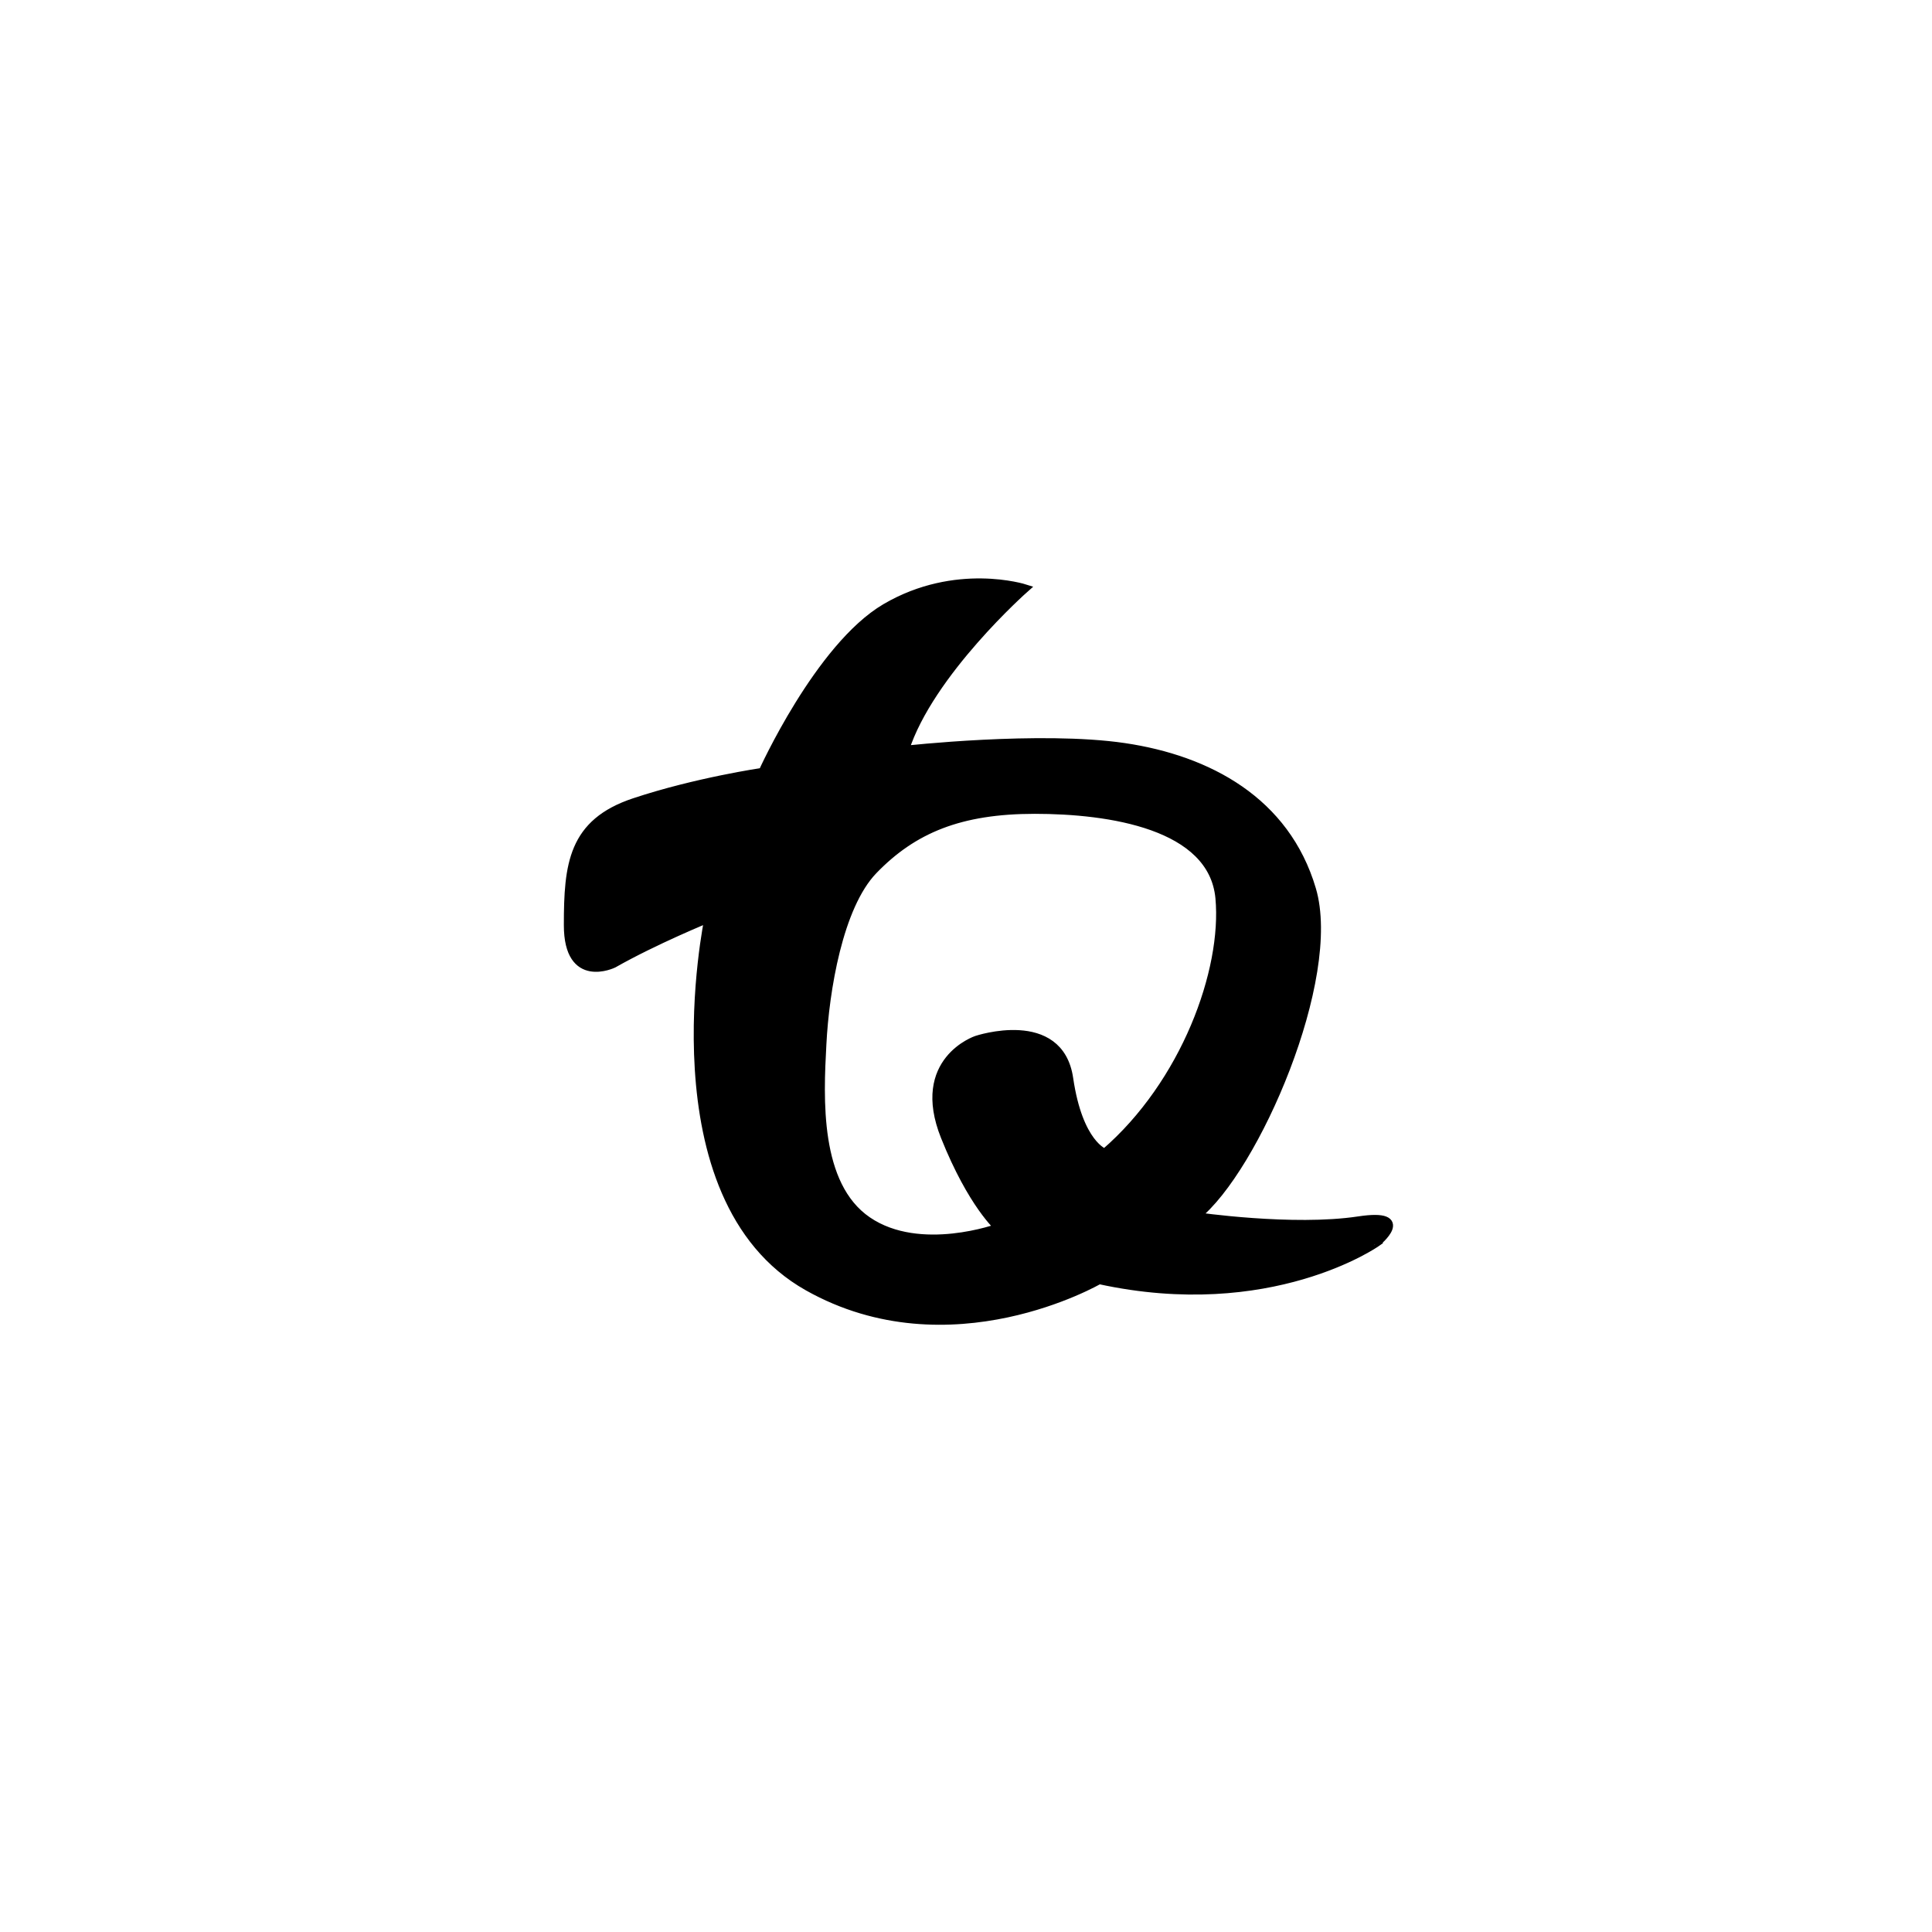
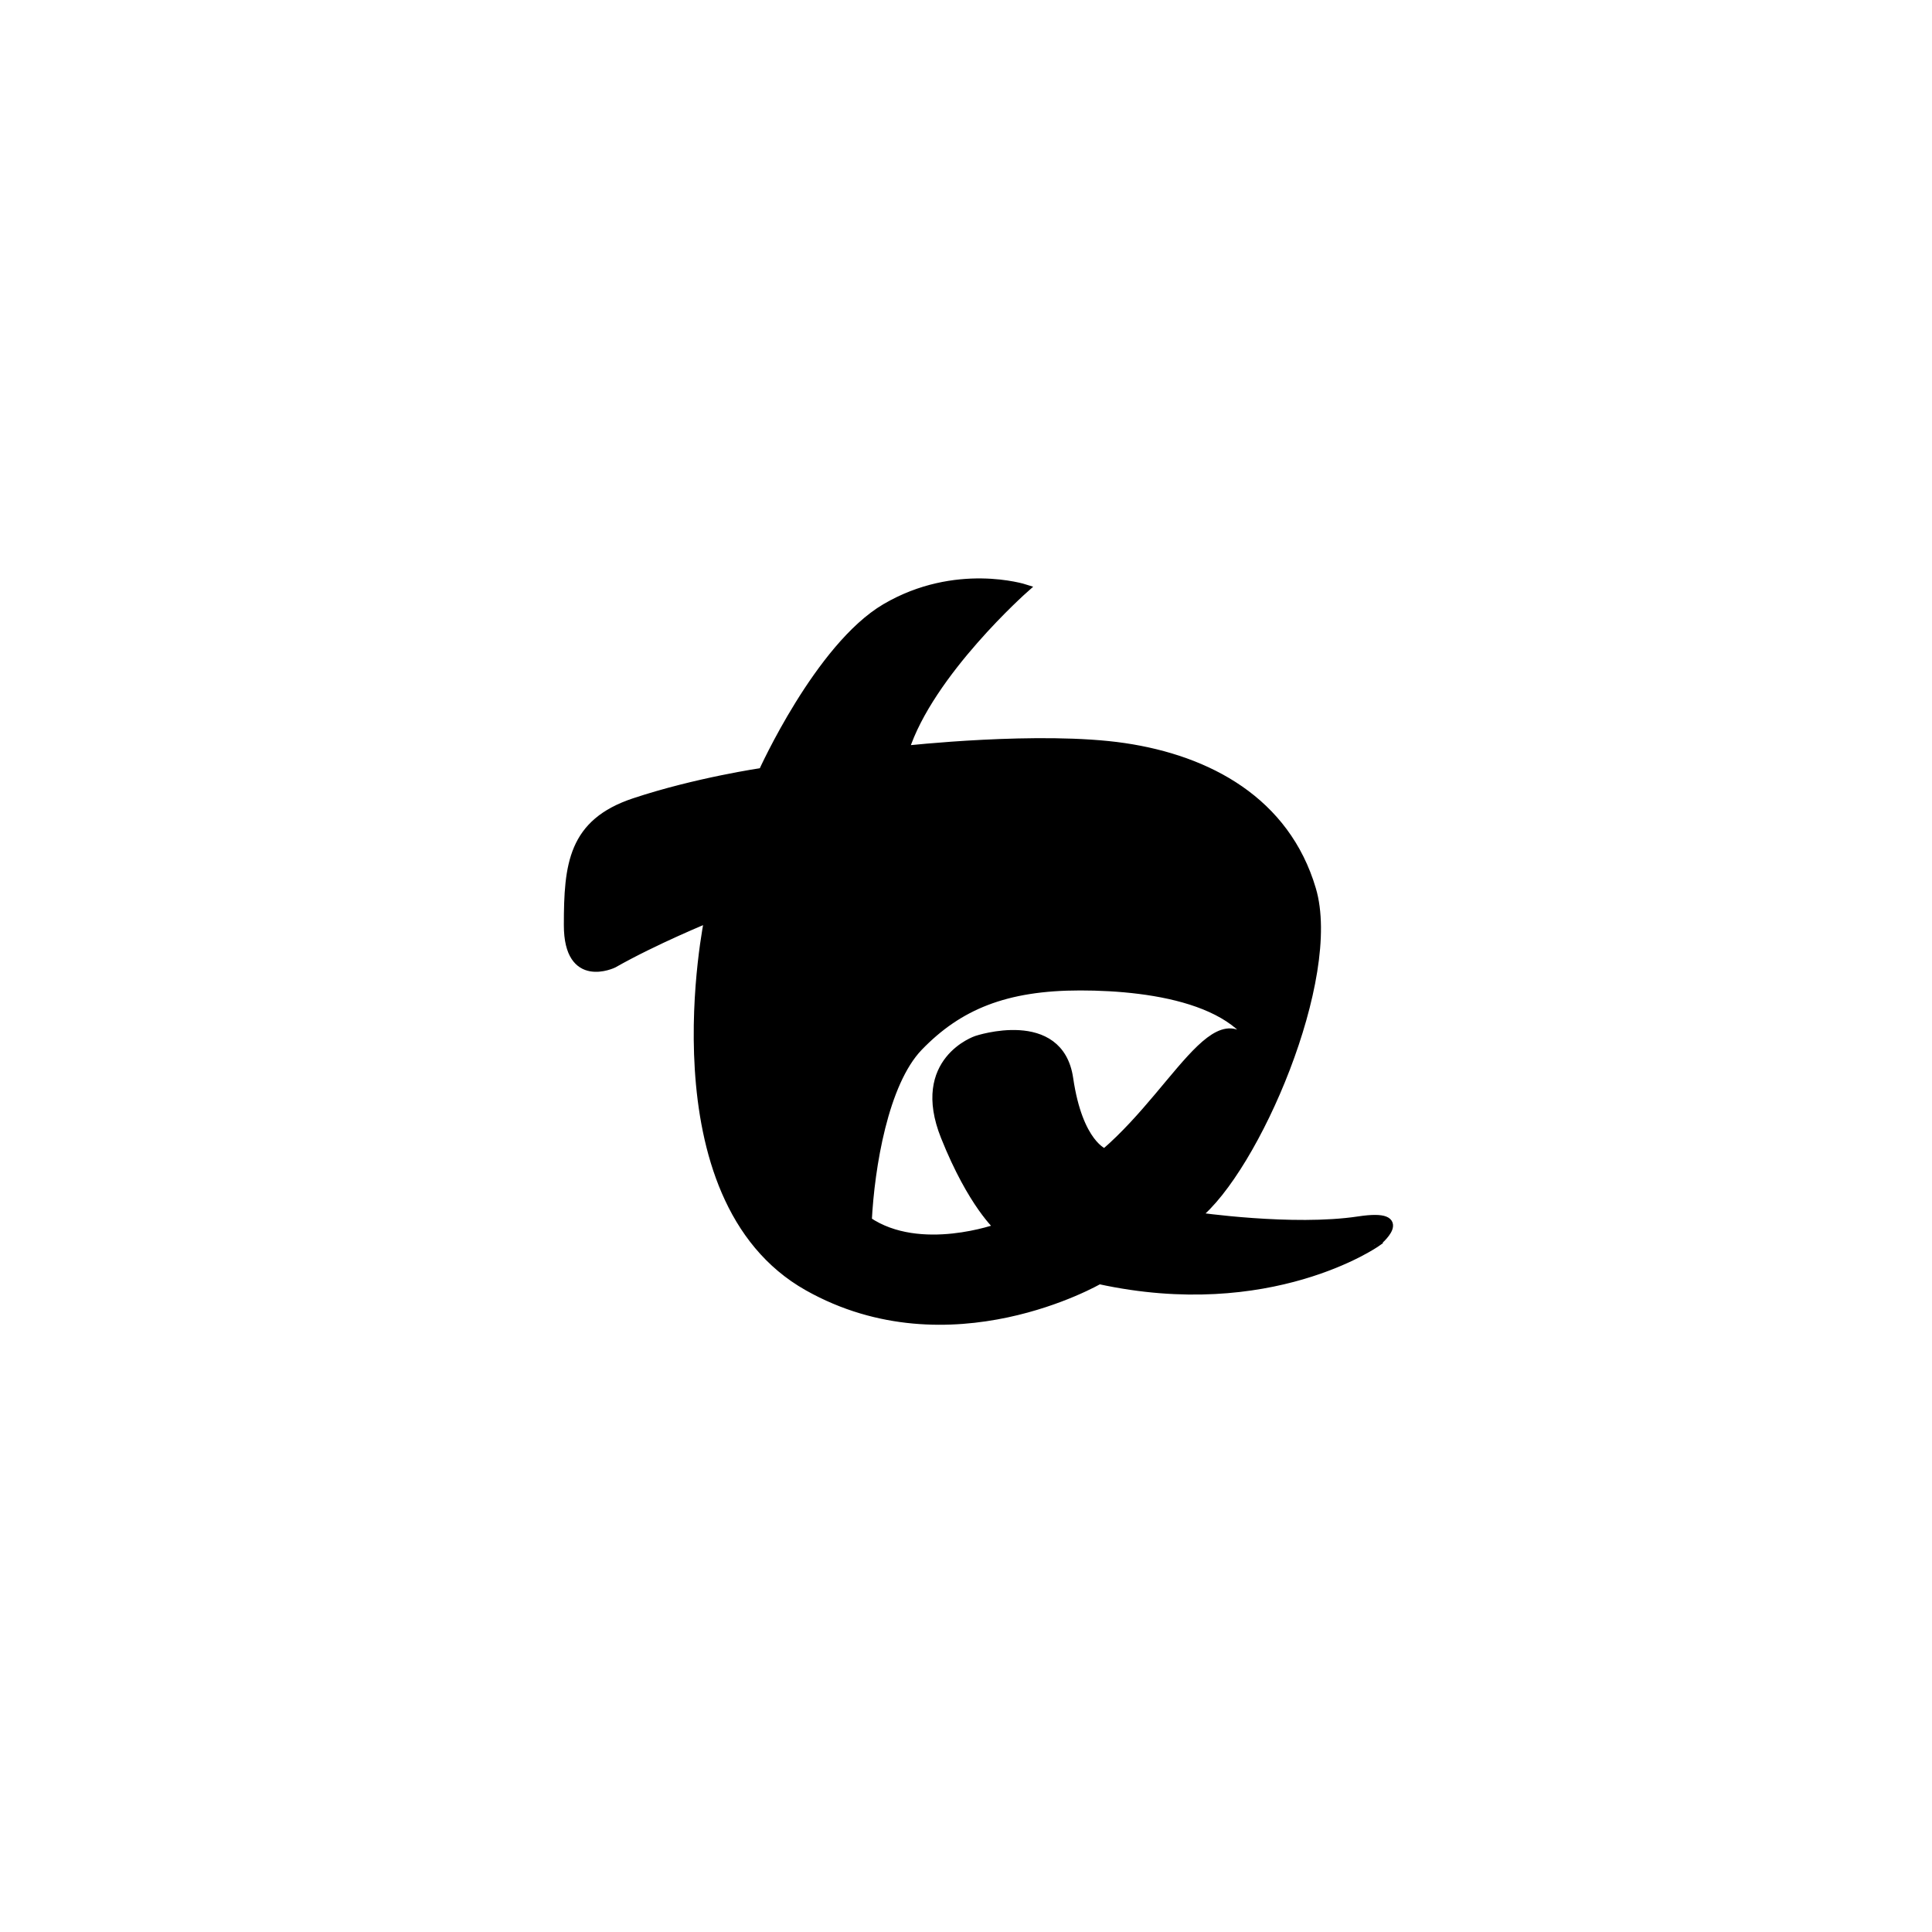
<svg xmlns="http://www.w3.org/2000/svg" id="Capa_1" x="0px" y="0px" viewBox="0 0 120 120" style="enable-background:new 0 0 120 120;" xml:space="preserve">
  <style type="text/css">	.st0{stroke:#000000;stroke-width:0.517;stroke-miterlimit:10;}</style>
-   <path class="st0" d="M84.39,75.81c-4.09,0.62-10.11-0.26-10.11-0.26c3.68-2.92,8.83-14.83,7.2-20.31 c-1.62-5.48-6.43-8.06-11.65-8.83c-5.22-0.77-13.63,0.17-13.63,0.17c1.54-4.8,7.46-10.03,7.46-10.03s-4.28-1.37-8.66,1.2 c-4.13,2.43-7.63,10.2-7.63,10.2s-4.12,0.6-7.97,1.88s-4.12,3.86-4.12,7.63c0,3.77,2.82,2.4,2.82,2.4c2.57-1.46,5.91-2.82,5.91-2.82 s-3.65,17.35,6.17,22.88c8.83,4.97,18.09-0.42,18.09-0.42c10.63,2.32,17.23-2.32,17.23-2.32S87.82,75.29,84.39,75.81z M68.62,71.61 c0,0-1.62-0.52-2.22-4.62c-0.6-4.12-5.74-2.4-5.74-2.4s-3.86,1.28-1.97,6c1.69,4.23,3.34,5.66,3.34,5.66s-4.88,1.8-8.14-0.42 c-3.26-2.22-3-7.63-2.82-10.97c0.17-3.34,1.02-8.56,3.17-10.8c2.48-2.57,5.4-3.77,10.03-3.77c4.62,0,11.05,0.94,11.48,5.48 C76.17,60.29,73.6,67.32,68.62,71.61z" />
+   <path class="st0" d="M84.39,75.81c-4.09,0.62-10.11-0.26-10.11-0.26c3.68-2.92,8.83-14.83,7.2-20.31 c-1.62-5.48-6.43-8.06-11.65-8.83c-5.22-0.77-13.63,0.17-13.63,0.17c1.54-4.8,7.46-10.03,7.46-10.03s-4.28-1.37-8.66,1.2 c-4.13,2.43-7.63,10.2-7.63,10.2s-4.12,0.6-7.97,1.88s-4.12,3.86-4.12,7.63c0,3.77,2.82,2.4,2.82,2.4c2.57-1.46,5.91-2.82,5.91-2.82 s-3.65,17.35,6.17,22.88c8.83,4.97,18.09-0.42,18.09-0.42c10.63,2.32,17.23-2.32,17.23-2.32S87.82,75.29,84.39,75.81z M68.62,71.61 c0,0-1.62-0.52-2.22-4.62c-0.6-4.12-5.74-2.4-5.74-2.4s-3.86,1.28-1.97,6c1.69,4.23,3.34,5.66,3.34,5.66s-4.88,1.8-8.14-0.42 c0.17-3.34,1.02-8.56,3.17-10.8c2.48-2.57,5.4-3.77,10.03-3.77c4.62,0,11.05,0.94,11.48,5.48 C76.17,60.29,73.6,67.32,68.62,71.61z" />
</svg>